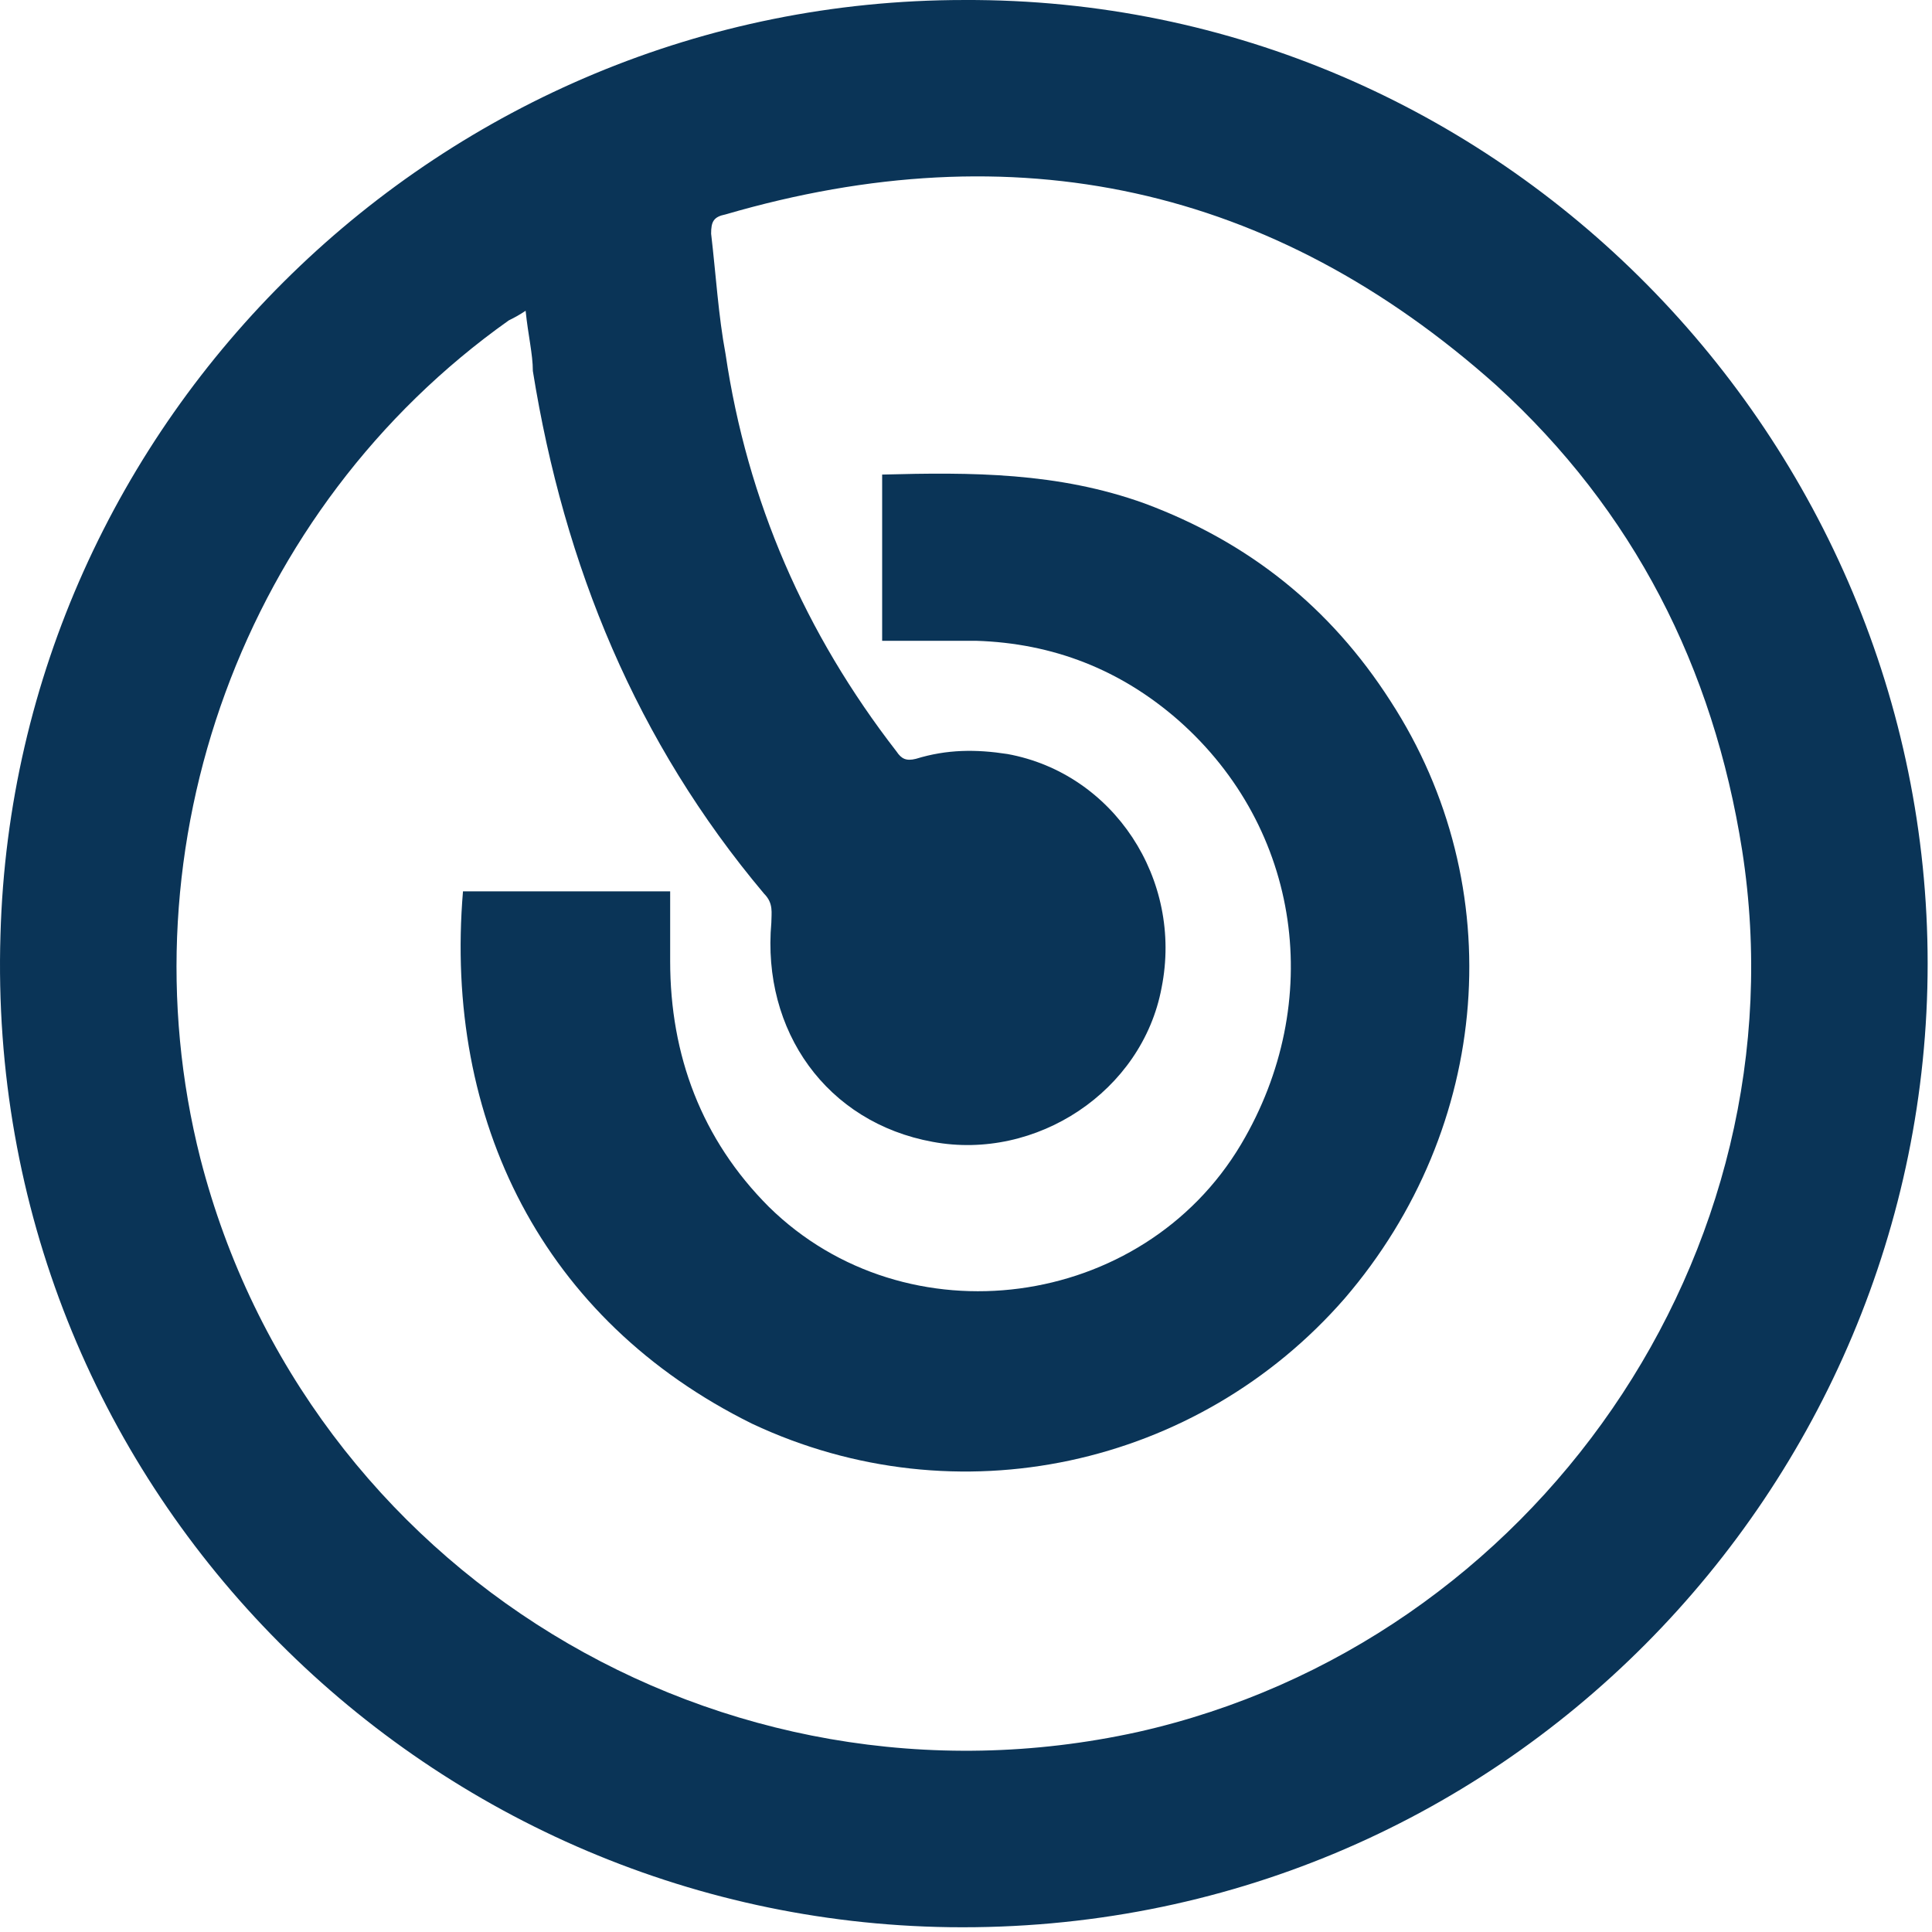
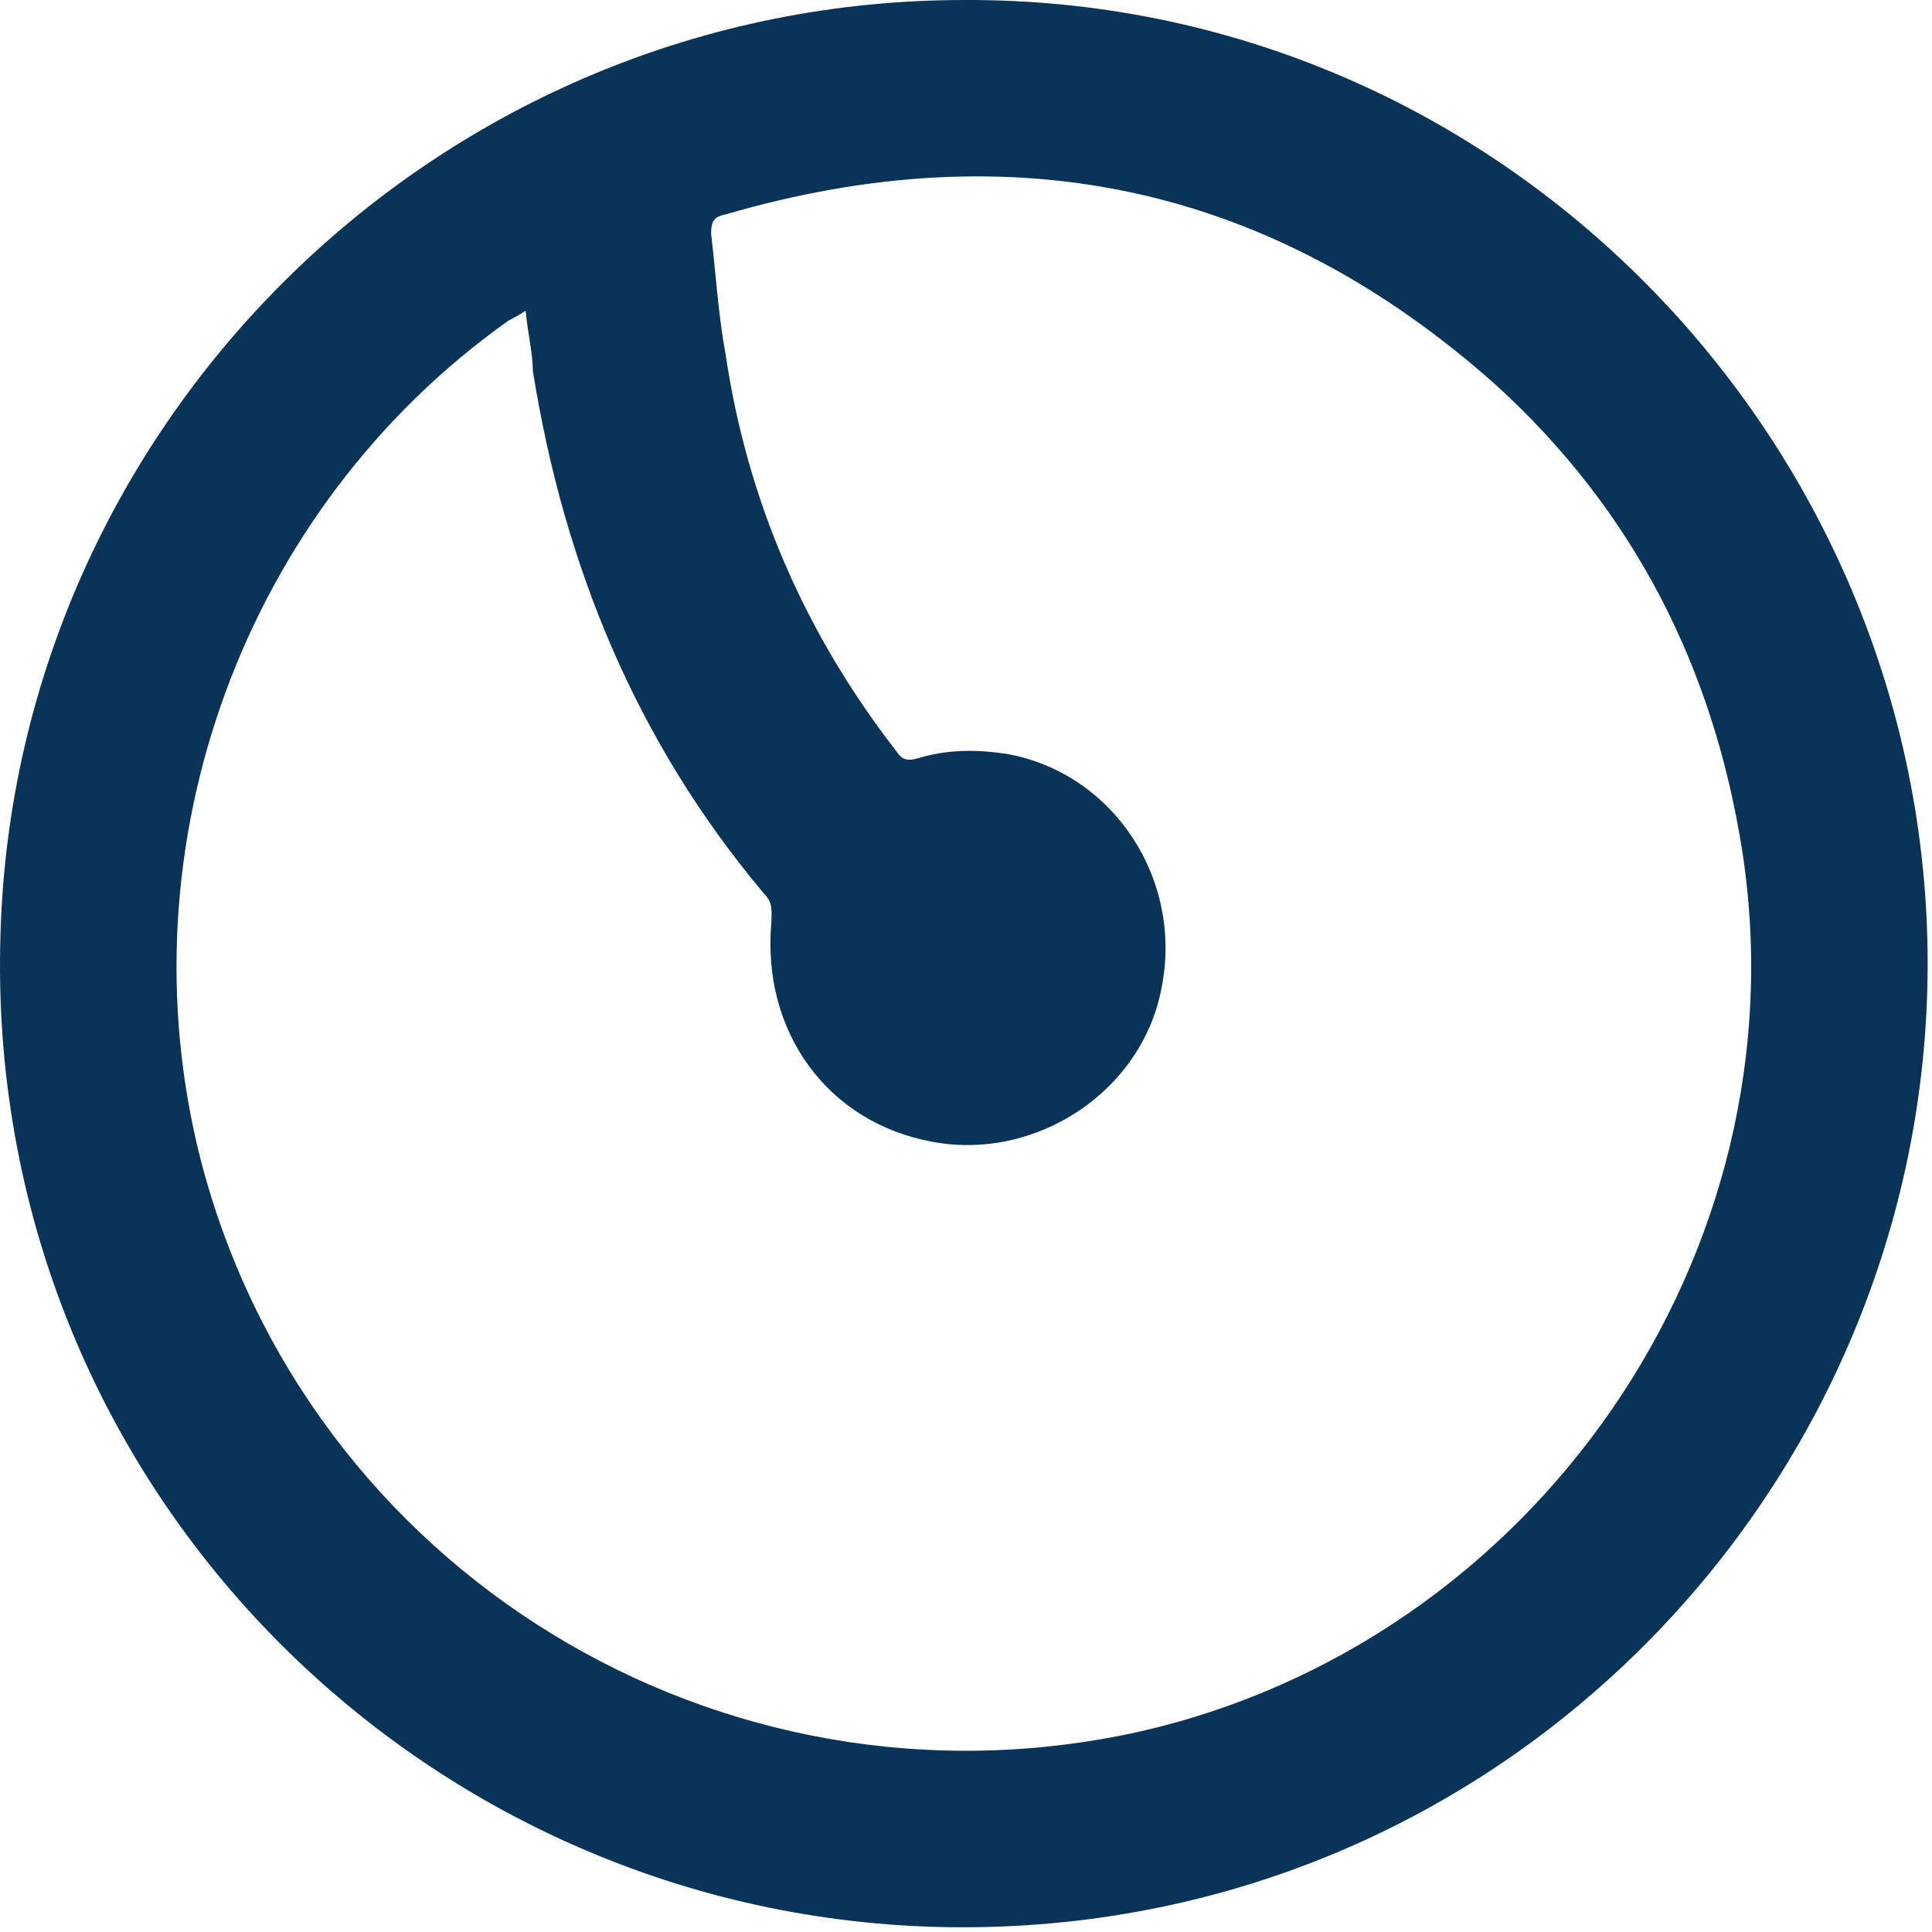
<svg xmlns="http://www.w3.org/2000/svg" t="1724743058924" class="icon" viewBox="0 0 1024 1024" version="1.1" p-id="25325" width="200" height="200">
  <path d="M510.971 0.005c284.727-1.277 510.721 233.655 510.721 510.721s-225.994 514.551-518.381 510.721C223.69 1017.616-8.687 786.515 0.25 495.404 7.911 222.169 233.905 0.005 510.971 0.005zM278.593 164.713c-3.83 2.554-6.384 3.83-8.938 5.107C129.207 269.41 64.09 448.163 106.225 614.147 162.404 832.48 382.014 966.544 602.9 918.025 813.573 870.784 956.574 663.942 923.378 450.716c-15.322-97.037-57.456-180.029-130.234-246.423-118.743-105.975-255.36-135.341-408.576-90.653-6.384 1.277-7.661 3.83-7.661 10.214 2.554 21.706 3.83 43.411 7.661 63.84 11.491 77.885 42.134 148.109 90.653 210.672 2.554 3.83 5.107 5.107 10.214 3.83 16.598-5.107 31.92-5.107 48.518-2.554 56.179 10.214 93.207 66.394 81.715 123.85-10.214 54.902-66.394 91.93-121.296 81.715-56.179-10.214-90.653-58.733-85.546-116.189 0-5.107 1.277-10.214-3.83-15.322-67.67-80.438-105.975-173.645-122.573-277.066 0-8.938-2.554-19.152-3.83-31.92z" fill="#0A3457" p-id="25326" />
-   <path d="M245.396 472.422h109.805v37.027c0 49.795 16.598 94.483 52.349 130.234 72.778 71.501 197.904 54.902 250.253-33.197 44.688-75.331 31.92-167.261-33.197-224.717-30.643-26.813-66.394-40.858-107.251-42.134h-49.795v-88.099c47.242-1.277 93.207-1.277 139.171 15.322 54.902 20.429 98.314 54.902 130.234 104.698 63.84 98.314 53.626 225.994-24.259 316.647-77.885 89.376-205.565 117.466-314.093 66.394-111.082-54.902-163.431-160.877-153.216-282.173z" fill="#0A3457" p-id="25327" />
</svg>